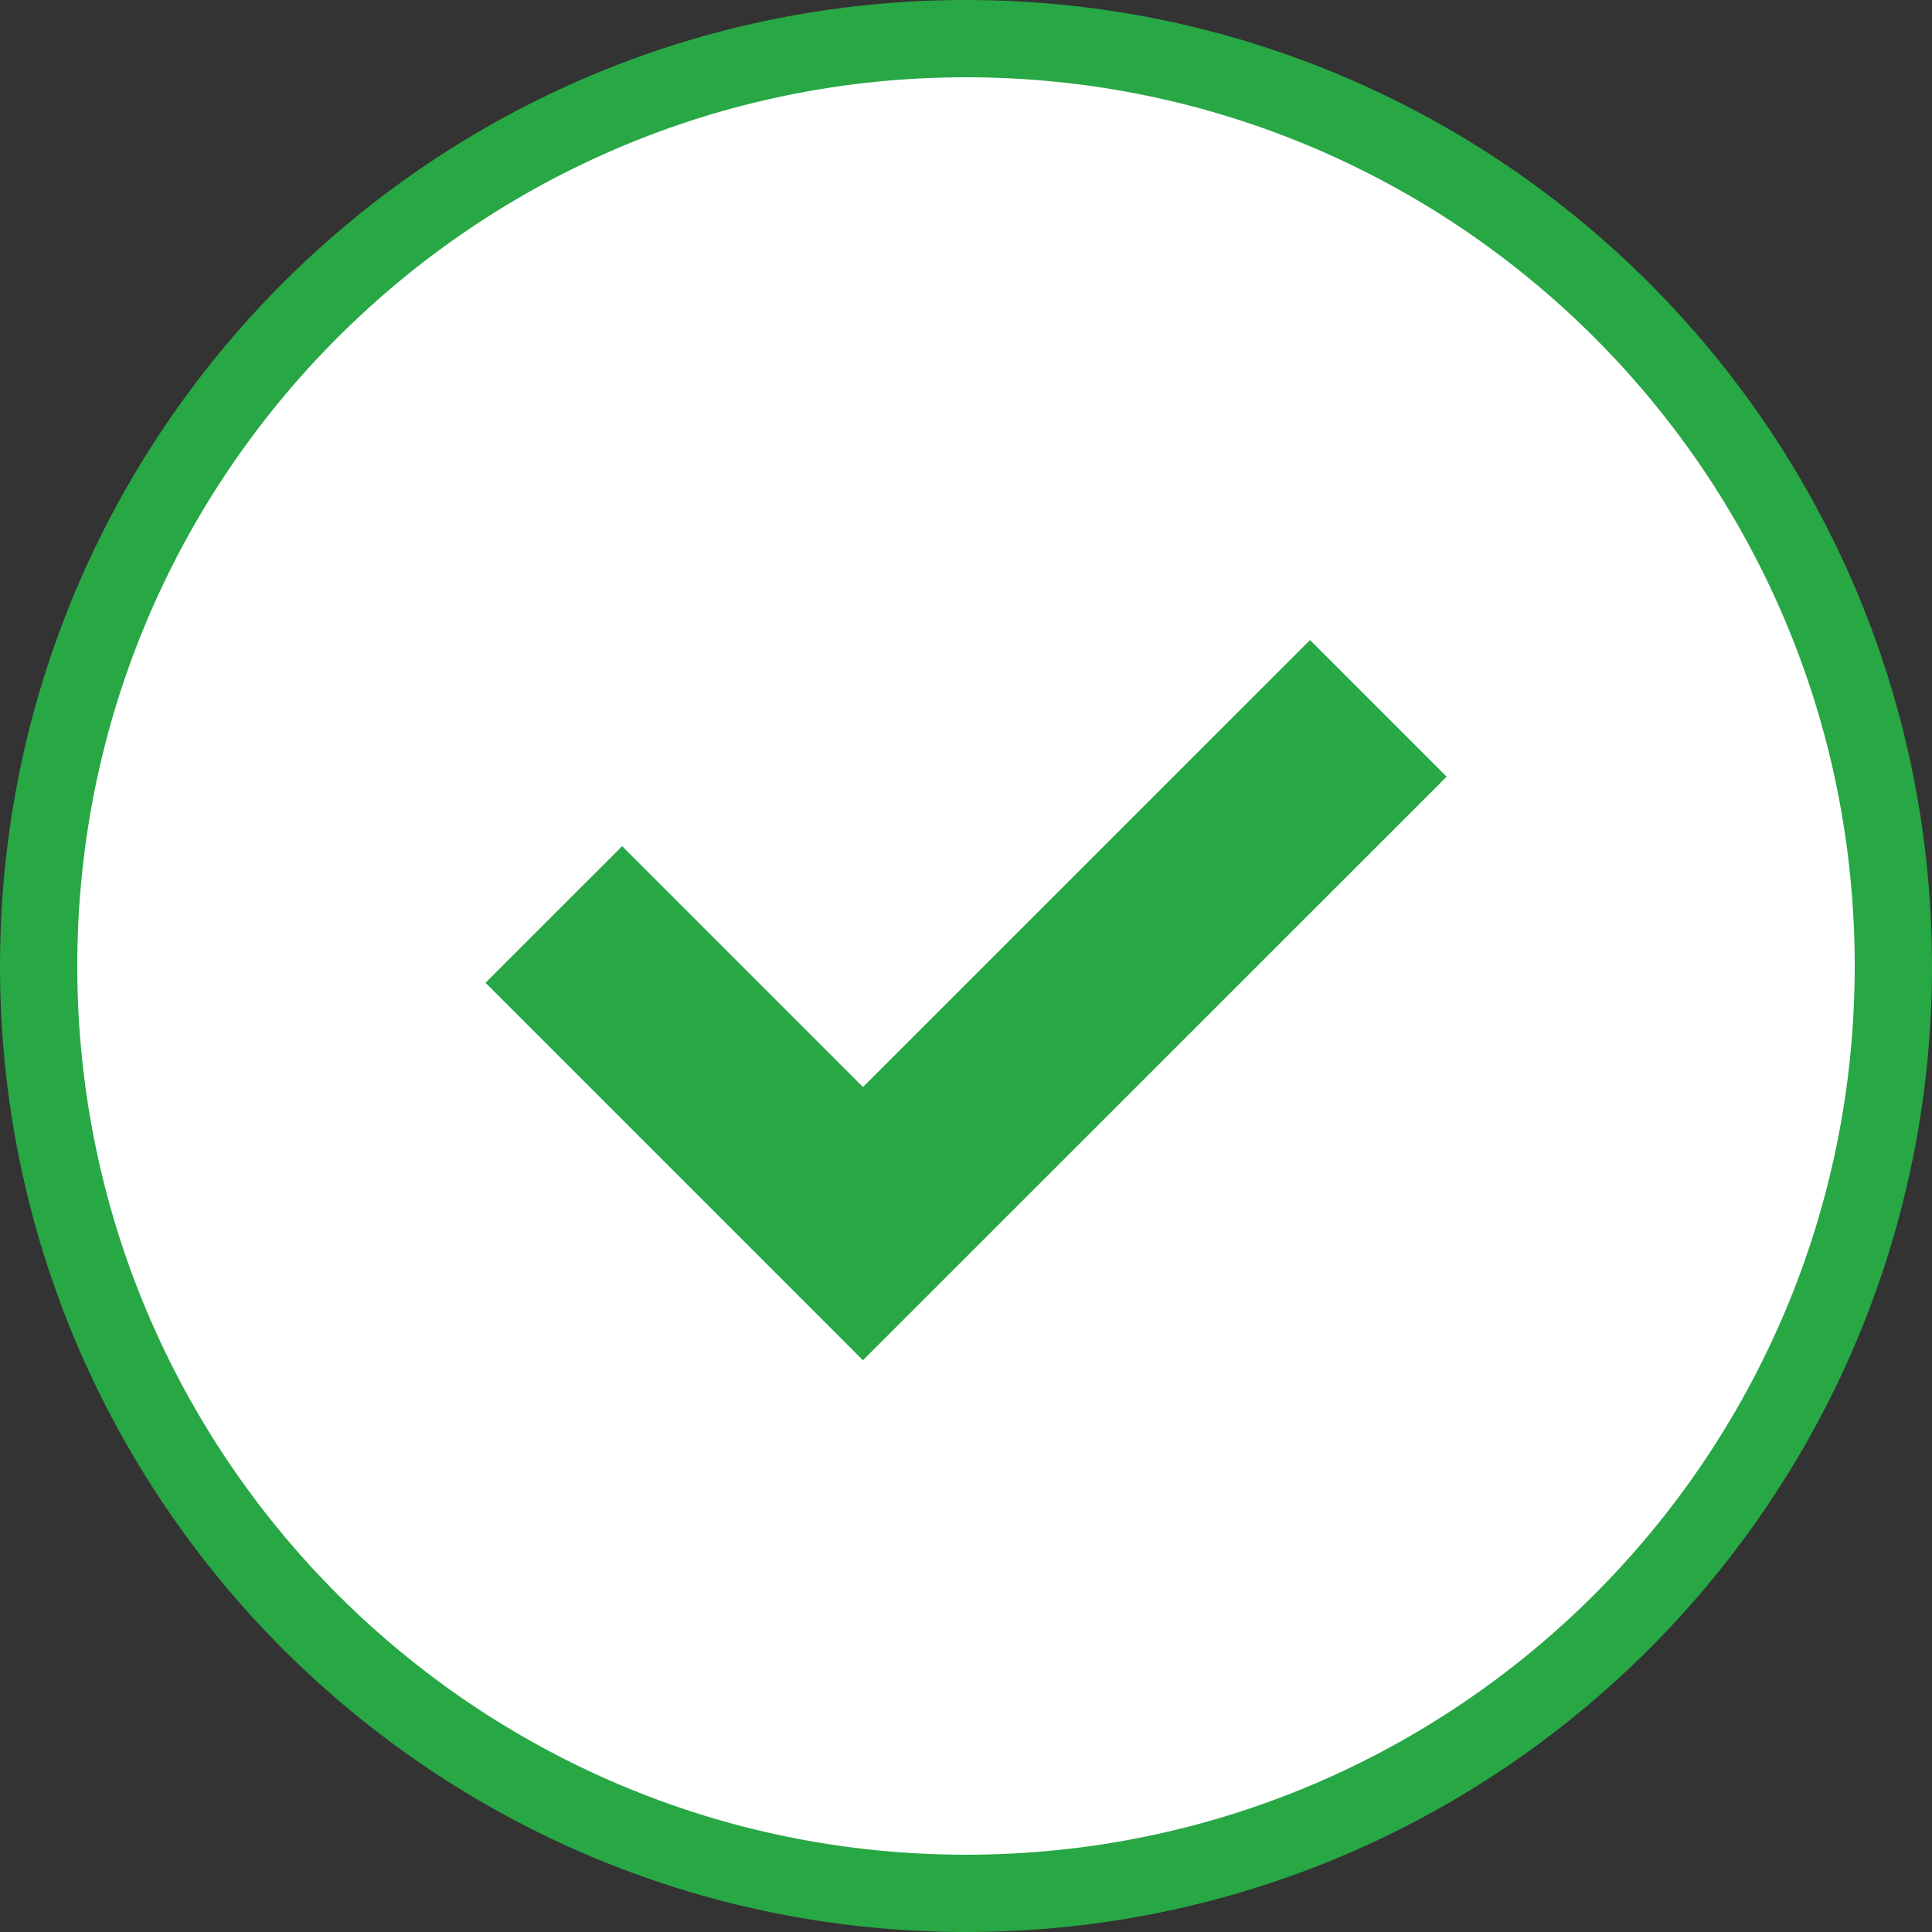
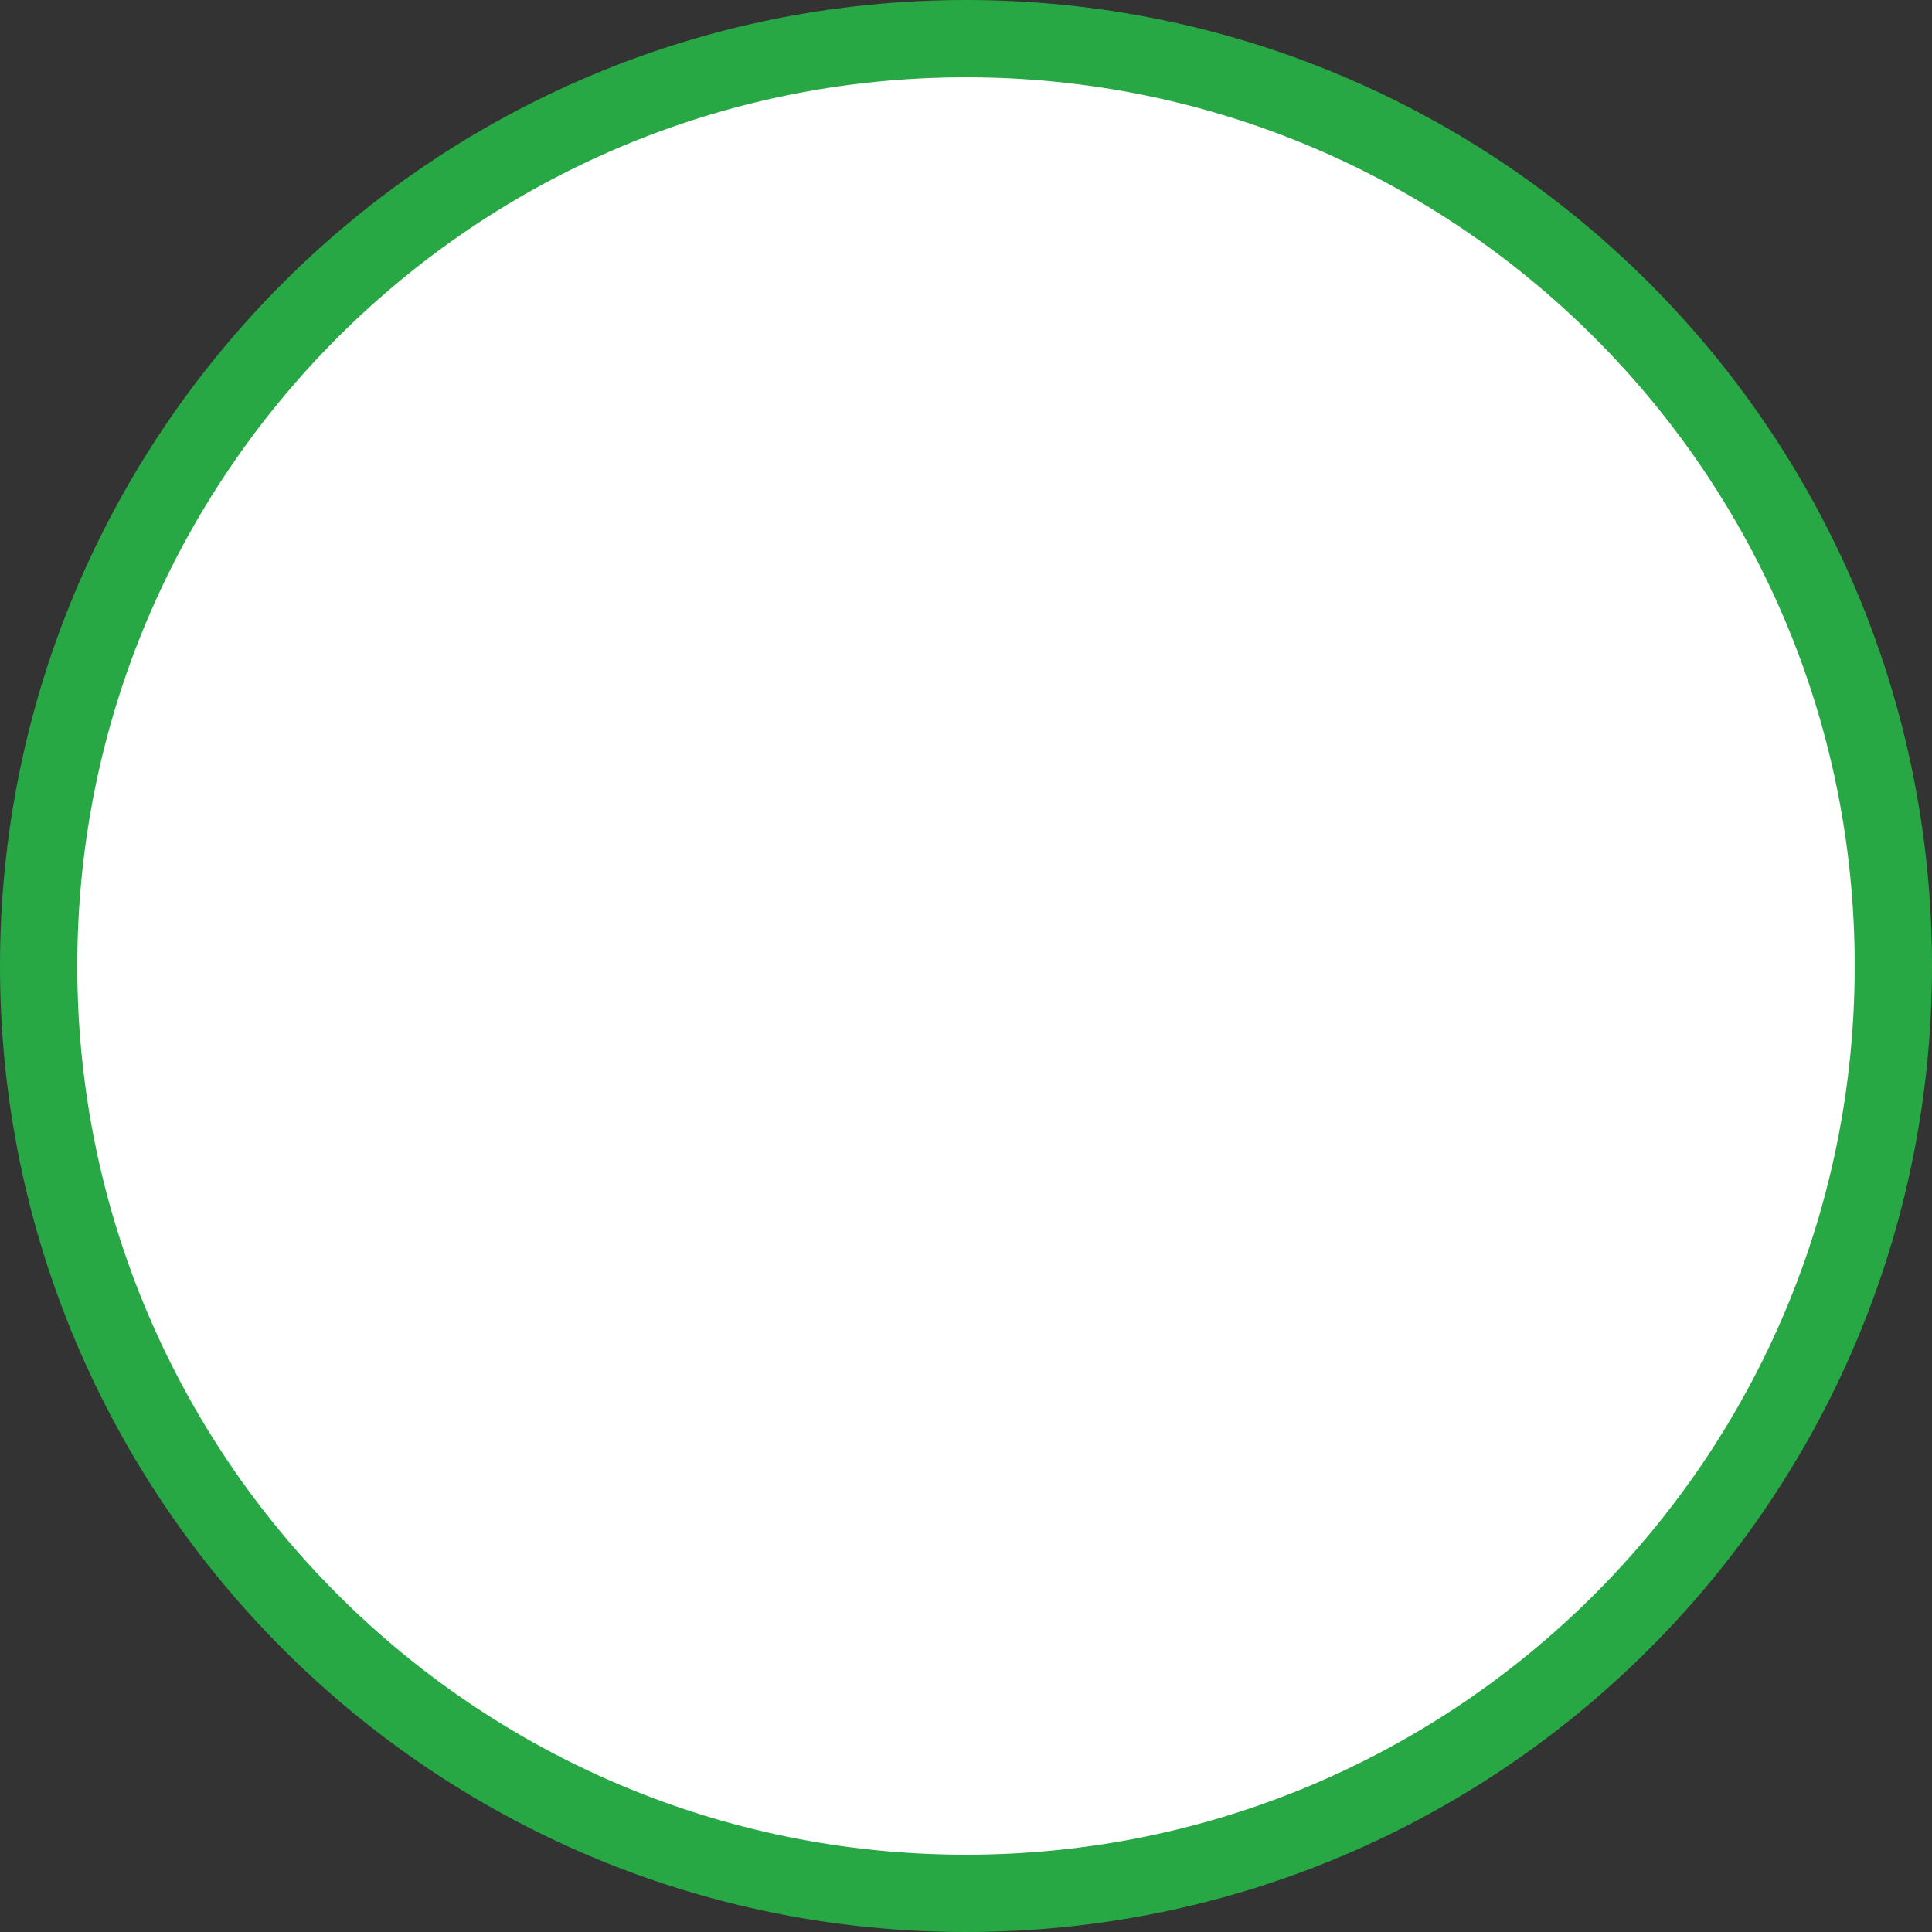
<svg xmlns="http://www.w3.org/2000/svg" version="1.1" id="Calque_1" x="0px" y="0px" width="50px" height="50px" viewBox="-12 -12 50 50" enable-background="new -12 -12 50 50" xml:space="preserve">
  <rect x="-12" y="-12" width="50" height="50" fill="#333333" stroke="none" />
-   <path fill="#FFFFFF" stroke="#28A745" stroke-width="2" stroke-linecap="round" stroke-linejoin="round" d="M13,37L13,37  c-13.256,0-24-10.744-24-24l0,0c0-13.256,10.744-24,24-24l0,0c13.255,0,24,10.744,24,24l0,0C37,26.256,26.255,37,13,37z" />
-   <path fill="none" stroke="#28A745" stroke-width="5" stroke-miterlimit="10" d="M23.671,6.333L10.333,19.668l-8-8.001" />
+   <path fill="#FFFFFF" stroke="#28A745" stroke-width="2" stroke-linecap="round" stroke-linejoin="round" d="M13,37L13,37  c-13.256,0-24-10.744-24-24l0,0c0-13.256,10.744-24,24-24l0,0c13.255,0,24,10.744,24,24l0,0C37,26.256,26.255,37,13,37" />
</svg>